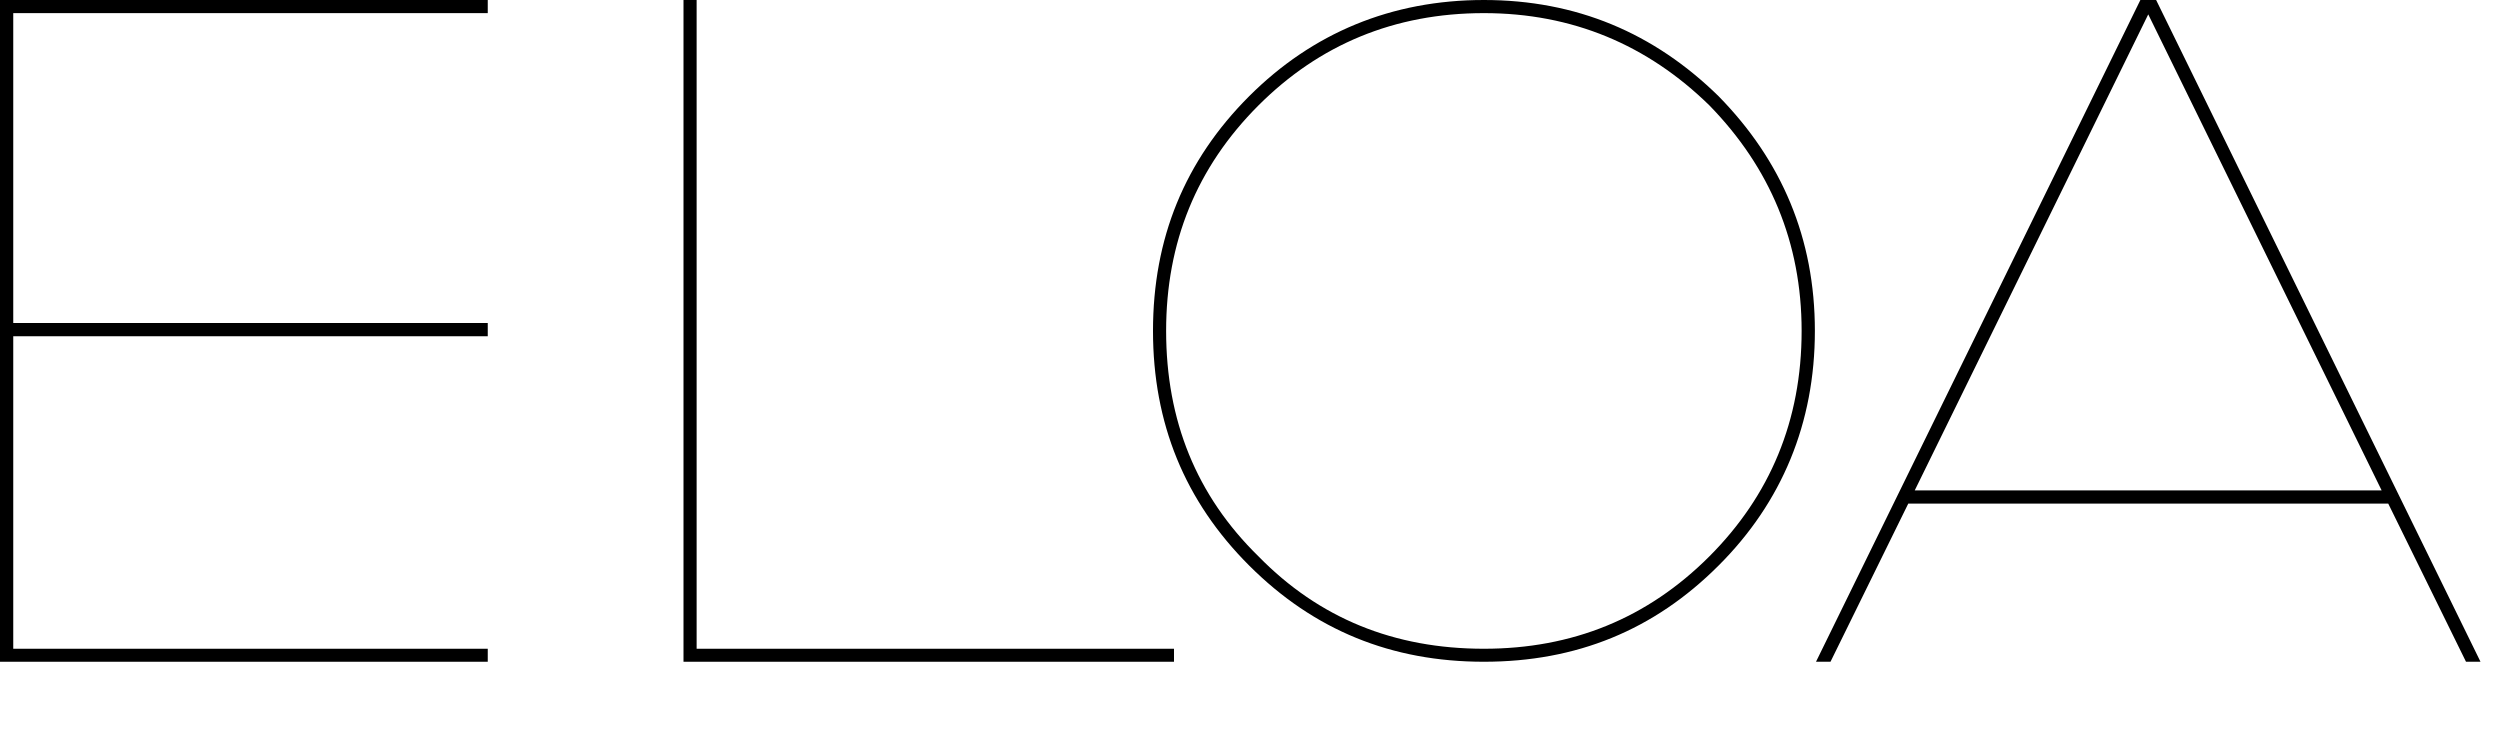
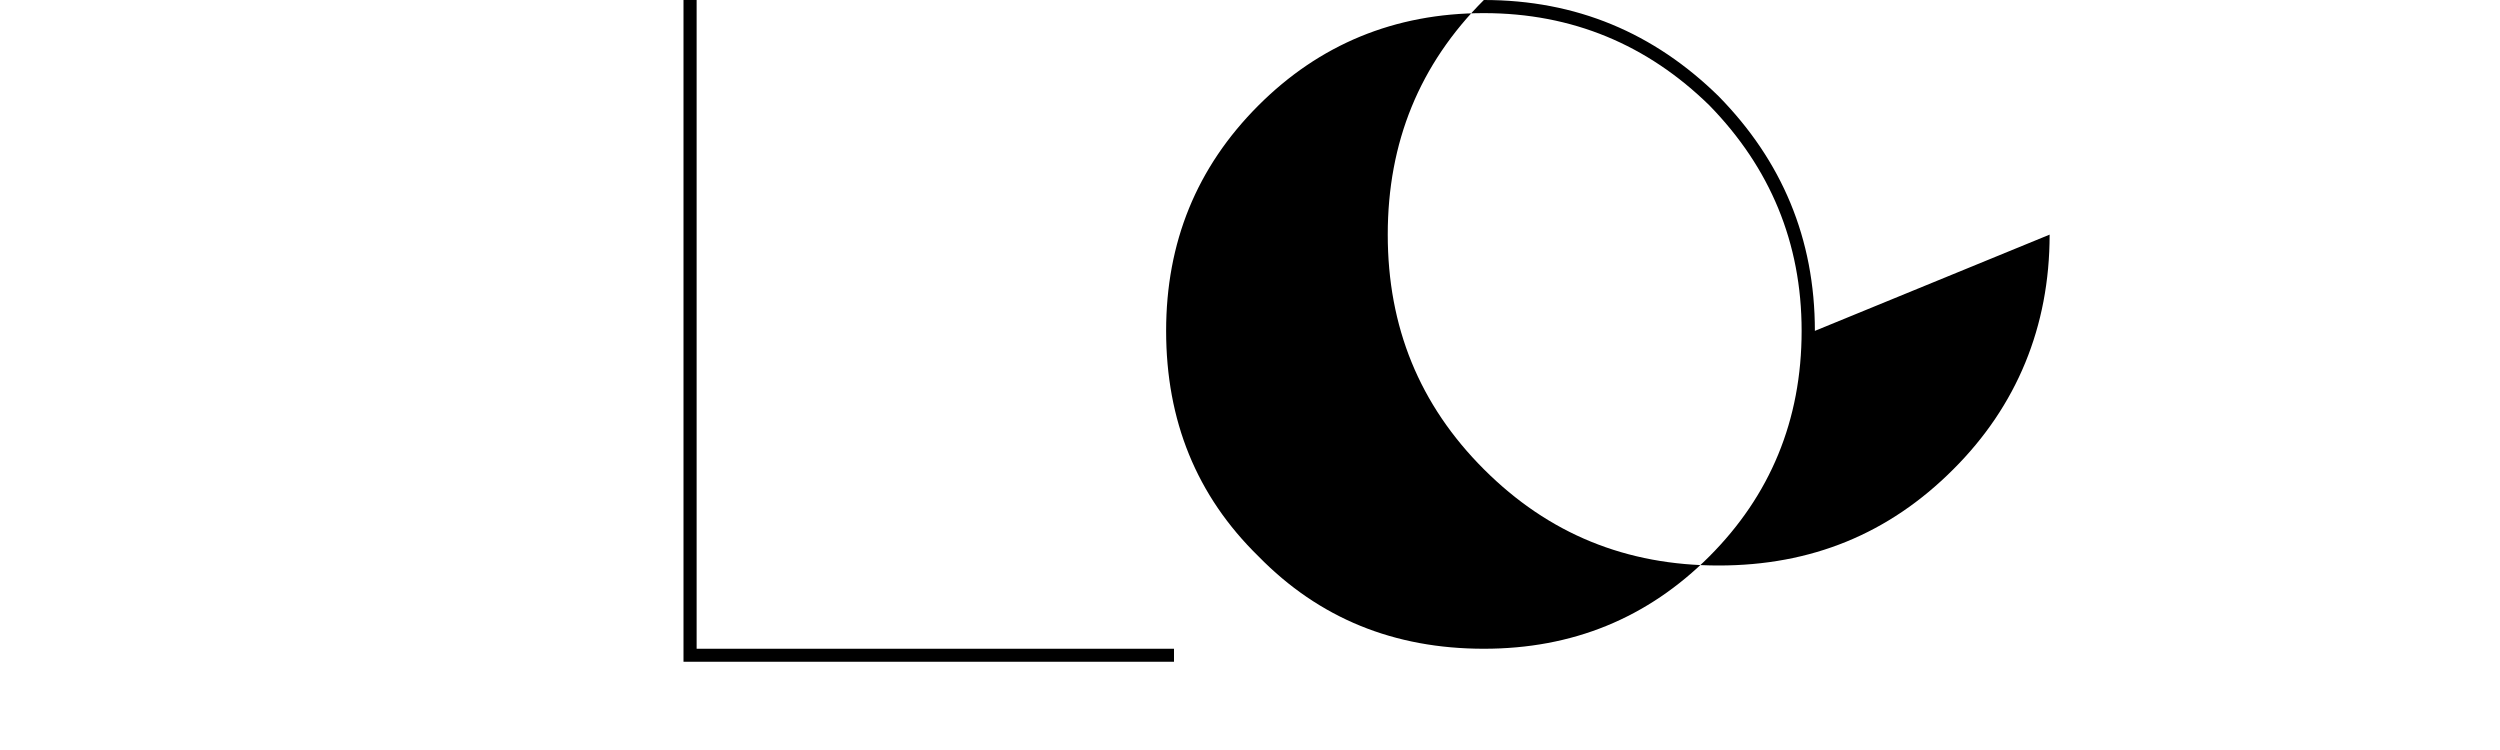
<svg xmlns="http://www.w3.org/2000/svg" width="100%" height="100%" viewBox="0 0 20 6" version="1.1" xml:space="preserve" style="fill-rule:evenodd;clip-rule:evenodd;stroke-linejoin:round;stroke-miterlimit:2;">
  <g>
    <g>
      <g>
        <g>
          <path d="M5.573,5.19l0,-5.19l-0.105,-0l-0,5.294l3.924,0l0,-0.104l-3.819,-0Z" style="fill-rule:nonzero;" />
        </g>
      </g>
      <g>
        <g>
-           <path d="M14.519,2.647c-0,-0.739 -0.264,-1.361 -0.77,-1.877c-0.517,-0.507 -1.139,-0.77 -1.878,-0.77c-0.738,-0 -1.371,0.263 -1.878,0.77c-0.516,0.516 -0.769,1.138 -0.769,1.877c-0,0.738 0.253,1.361 0.769,1.877c0.518,0.518 1.14,0.77 1.878,0.77c0.739,0 1.361,-0.252 1.878,-0.77c0.506,-0.505 0.77,-1.139 0.77,-1.877Zm-0.106,-0c0,0.717 -0.253,1.318 -0.738,1.804c-0.496,0.496 -1.097,0.739 -1.804,0.739c-0.717,-0 -1.318,-0.243 -1.803,-0.739c-0.497,-0.486 -0.739,-1.087 -0.739,-1.804c0,-0.706 0.242,-1.307 0.739,-1.804c0.485,-0.485 1.086,-0.738 1.803,-0.738c0.707,-0 1.308,0.253 1.804,0.738c0.485,0.497 0.738,1.098 0.738,1.804Z" style="fill-rule:nonzero;" />
+           <path d="M14.519,2.647c-0,-0.739 -0.264,-1.361 -0.77,-1.877c-0.517,-0.507 -1.139,-0.77 -1.878,-0.77c-0.516,0.516 -0.769,1.138 -0.769,1.877c-0,0.738 0.253,1.361 0.769,1.877c0.518,0.518 1.14,0.77 1.878,0.77c0.739,0 1.361,-0.252 1.878,-0.77c0.506,-0.505 0.77,-1.139 0.77,-1.877Zm-0.106,-0c0,0.717 -0.253,1.318 -0.738,1.804c-0.496,0.496 -1.097,0.739 -1.804,0.739c-0.717,-0 -1.318,-0.243 -1.803,-0.739c-0.497,-0.486 -0.739,-1.087 -0.739,-1.804c0,-0.706 0.242,-1.307 0.739,-1.804c0.485,-0.485 1.086,-0.738 1.803,-0.738c0.707,-0 1.308,0.253 1.804,0.738c0.485,0.497 0.738,1.098 0.738,1.804Z" style="fill-rule:nonzero;" />
        </g>
      </g>
      <g>
        <g>
-           <path d="M17.123,-0l-2.595,5.294l0.116,0l0.622,-1.265l3.84,0l0.622,1.265l0.116,0l-2.595,-5.294l-0.126,-0Zm0.063,0.115l1.867,3.808l-3.735,0l1.868,-3.808Z" style="fill-rule:nonzero;" />
-         </g>
+           </g>
      </g>
      <g>
        <g>
-           <path d="M0,-0l0,5.294l3.902,0l0,-0.104l-3.796,-0l-0,-2.5l3.796,-0l0,-0.106l-3.796,-0l-0,-2.479l3.796,-0l0,-0.105l-3.902,-0Z" style="fill-rule:nonzero;" />
-         </g>
+           </g>
      </g>
    </g>
  </g>
</svg>